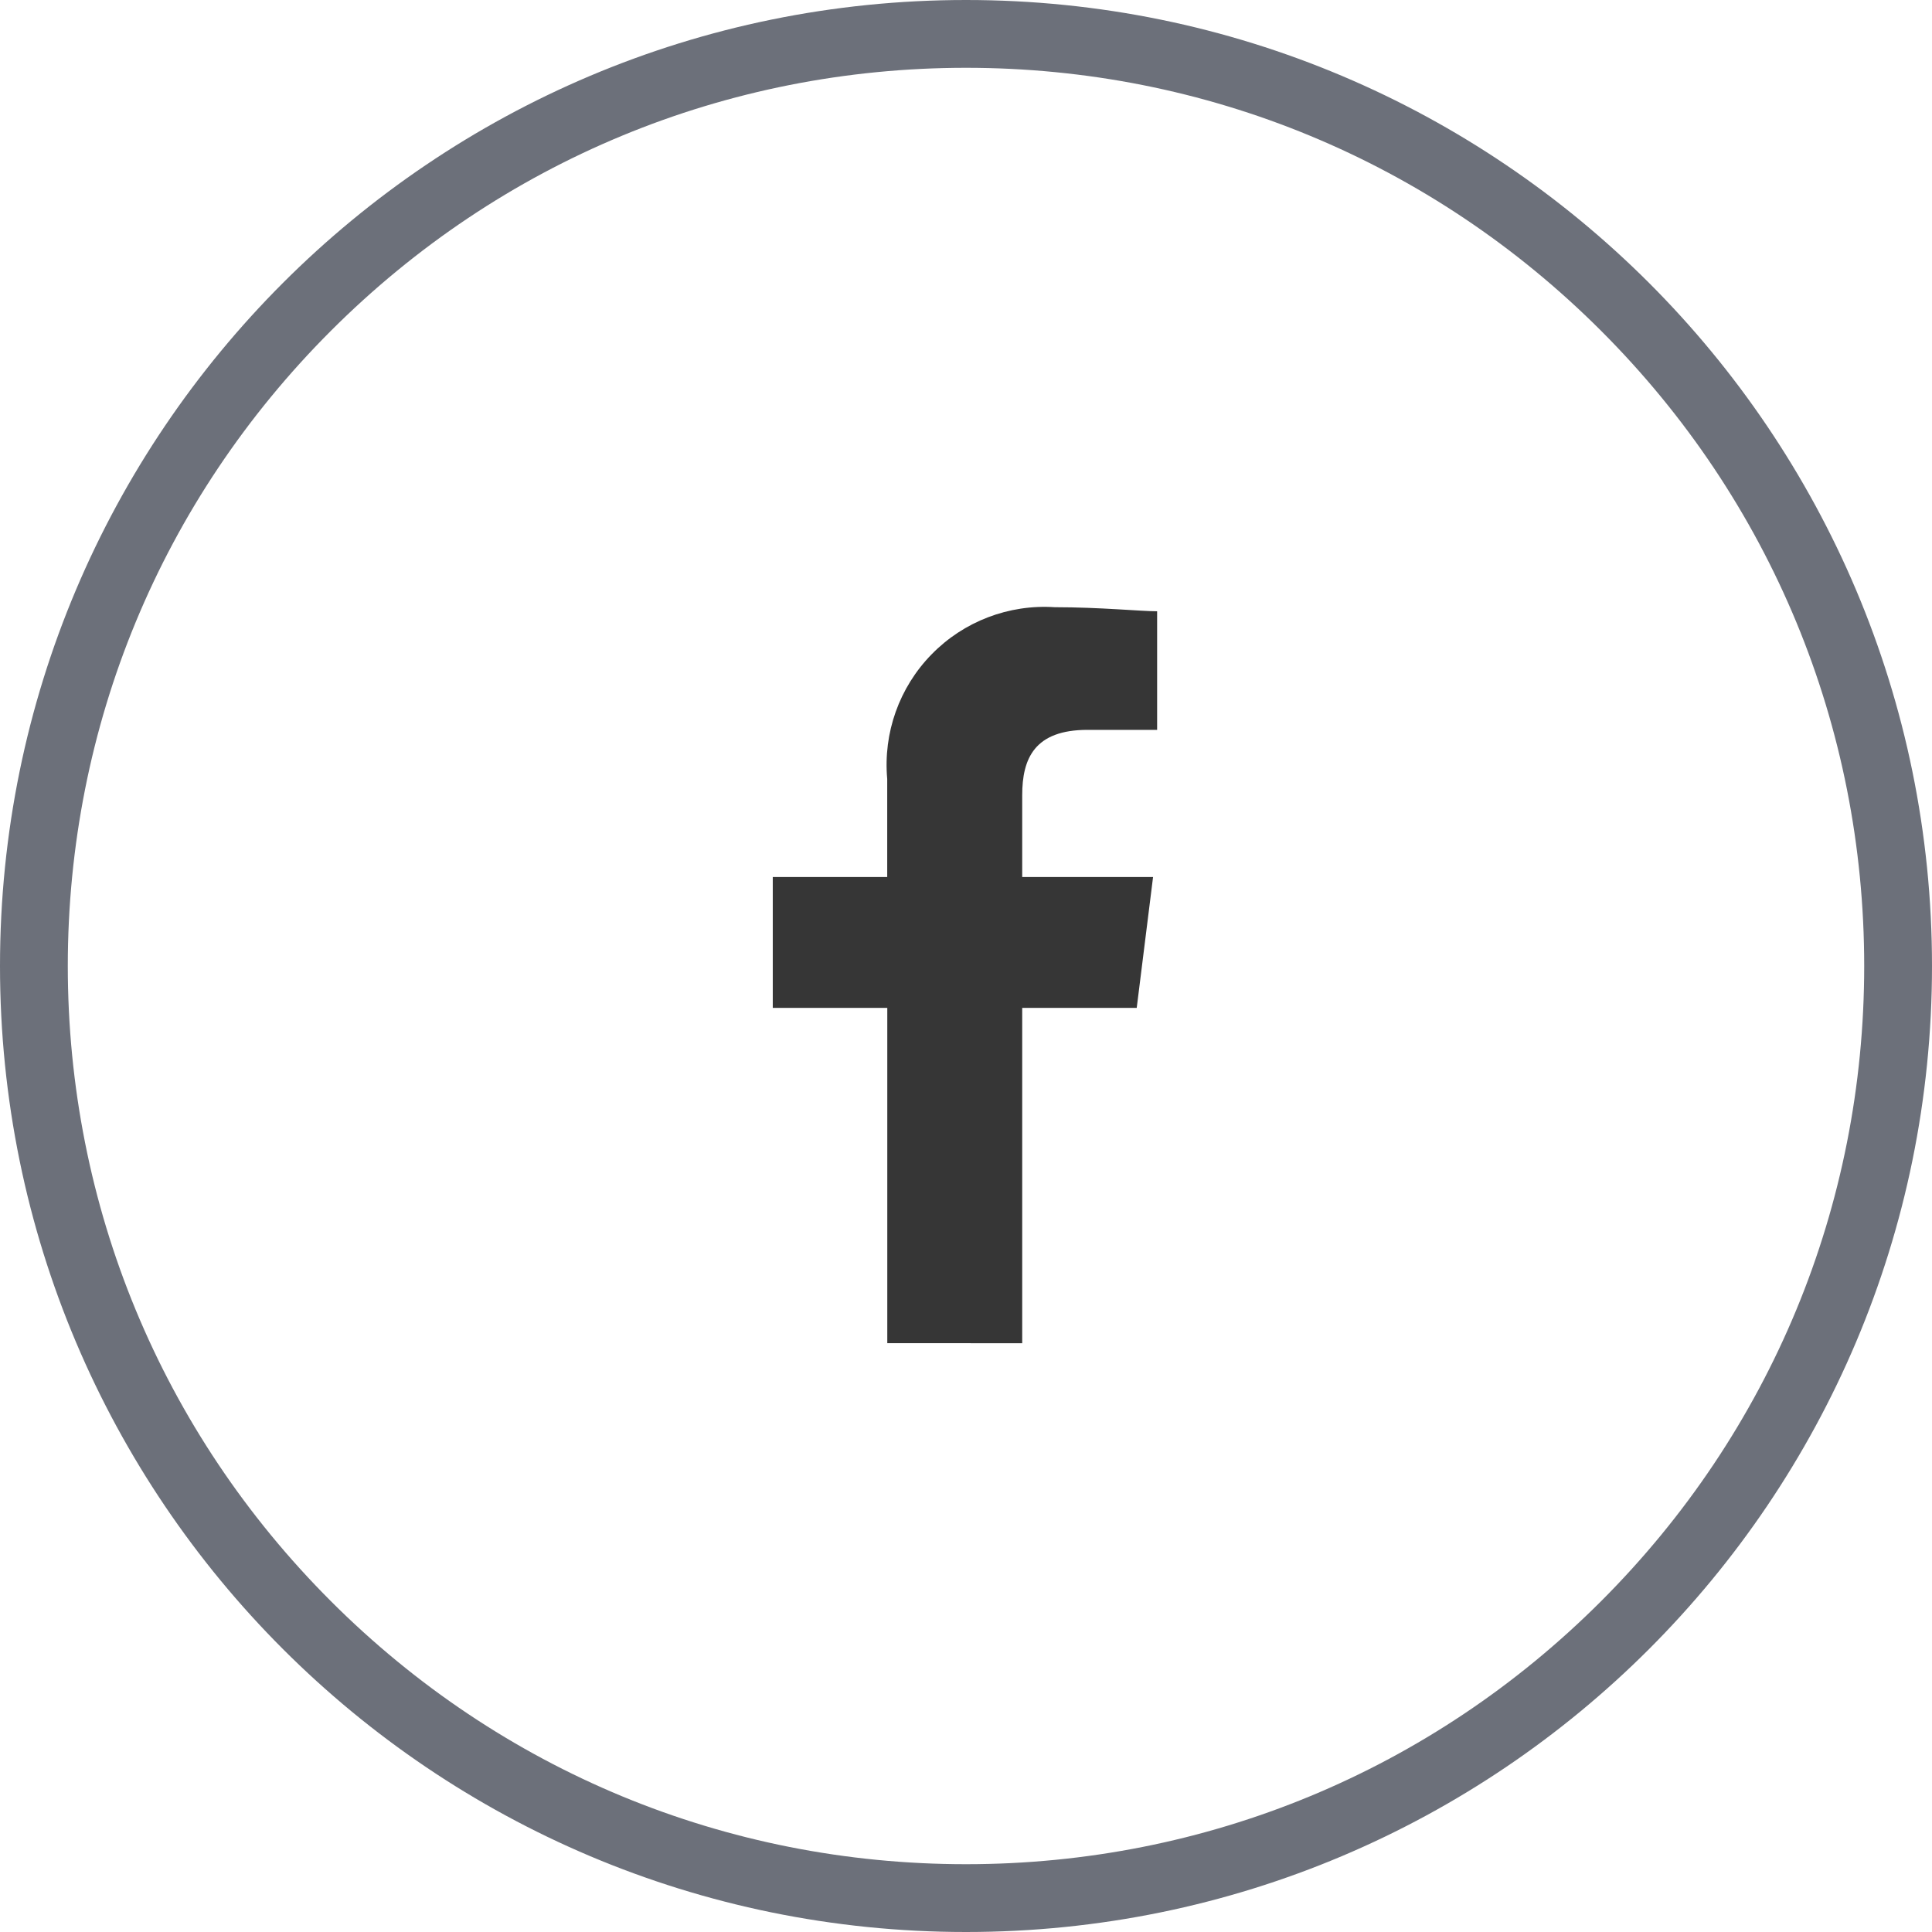
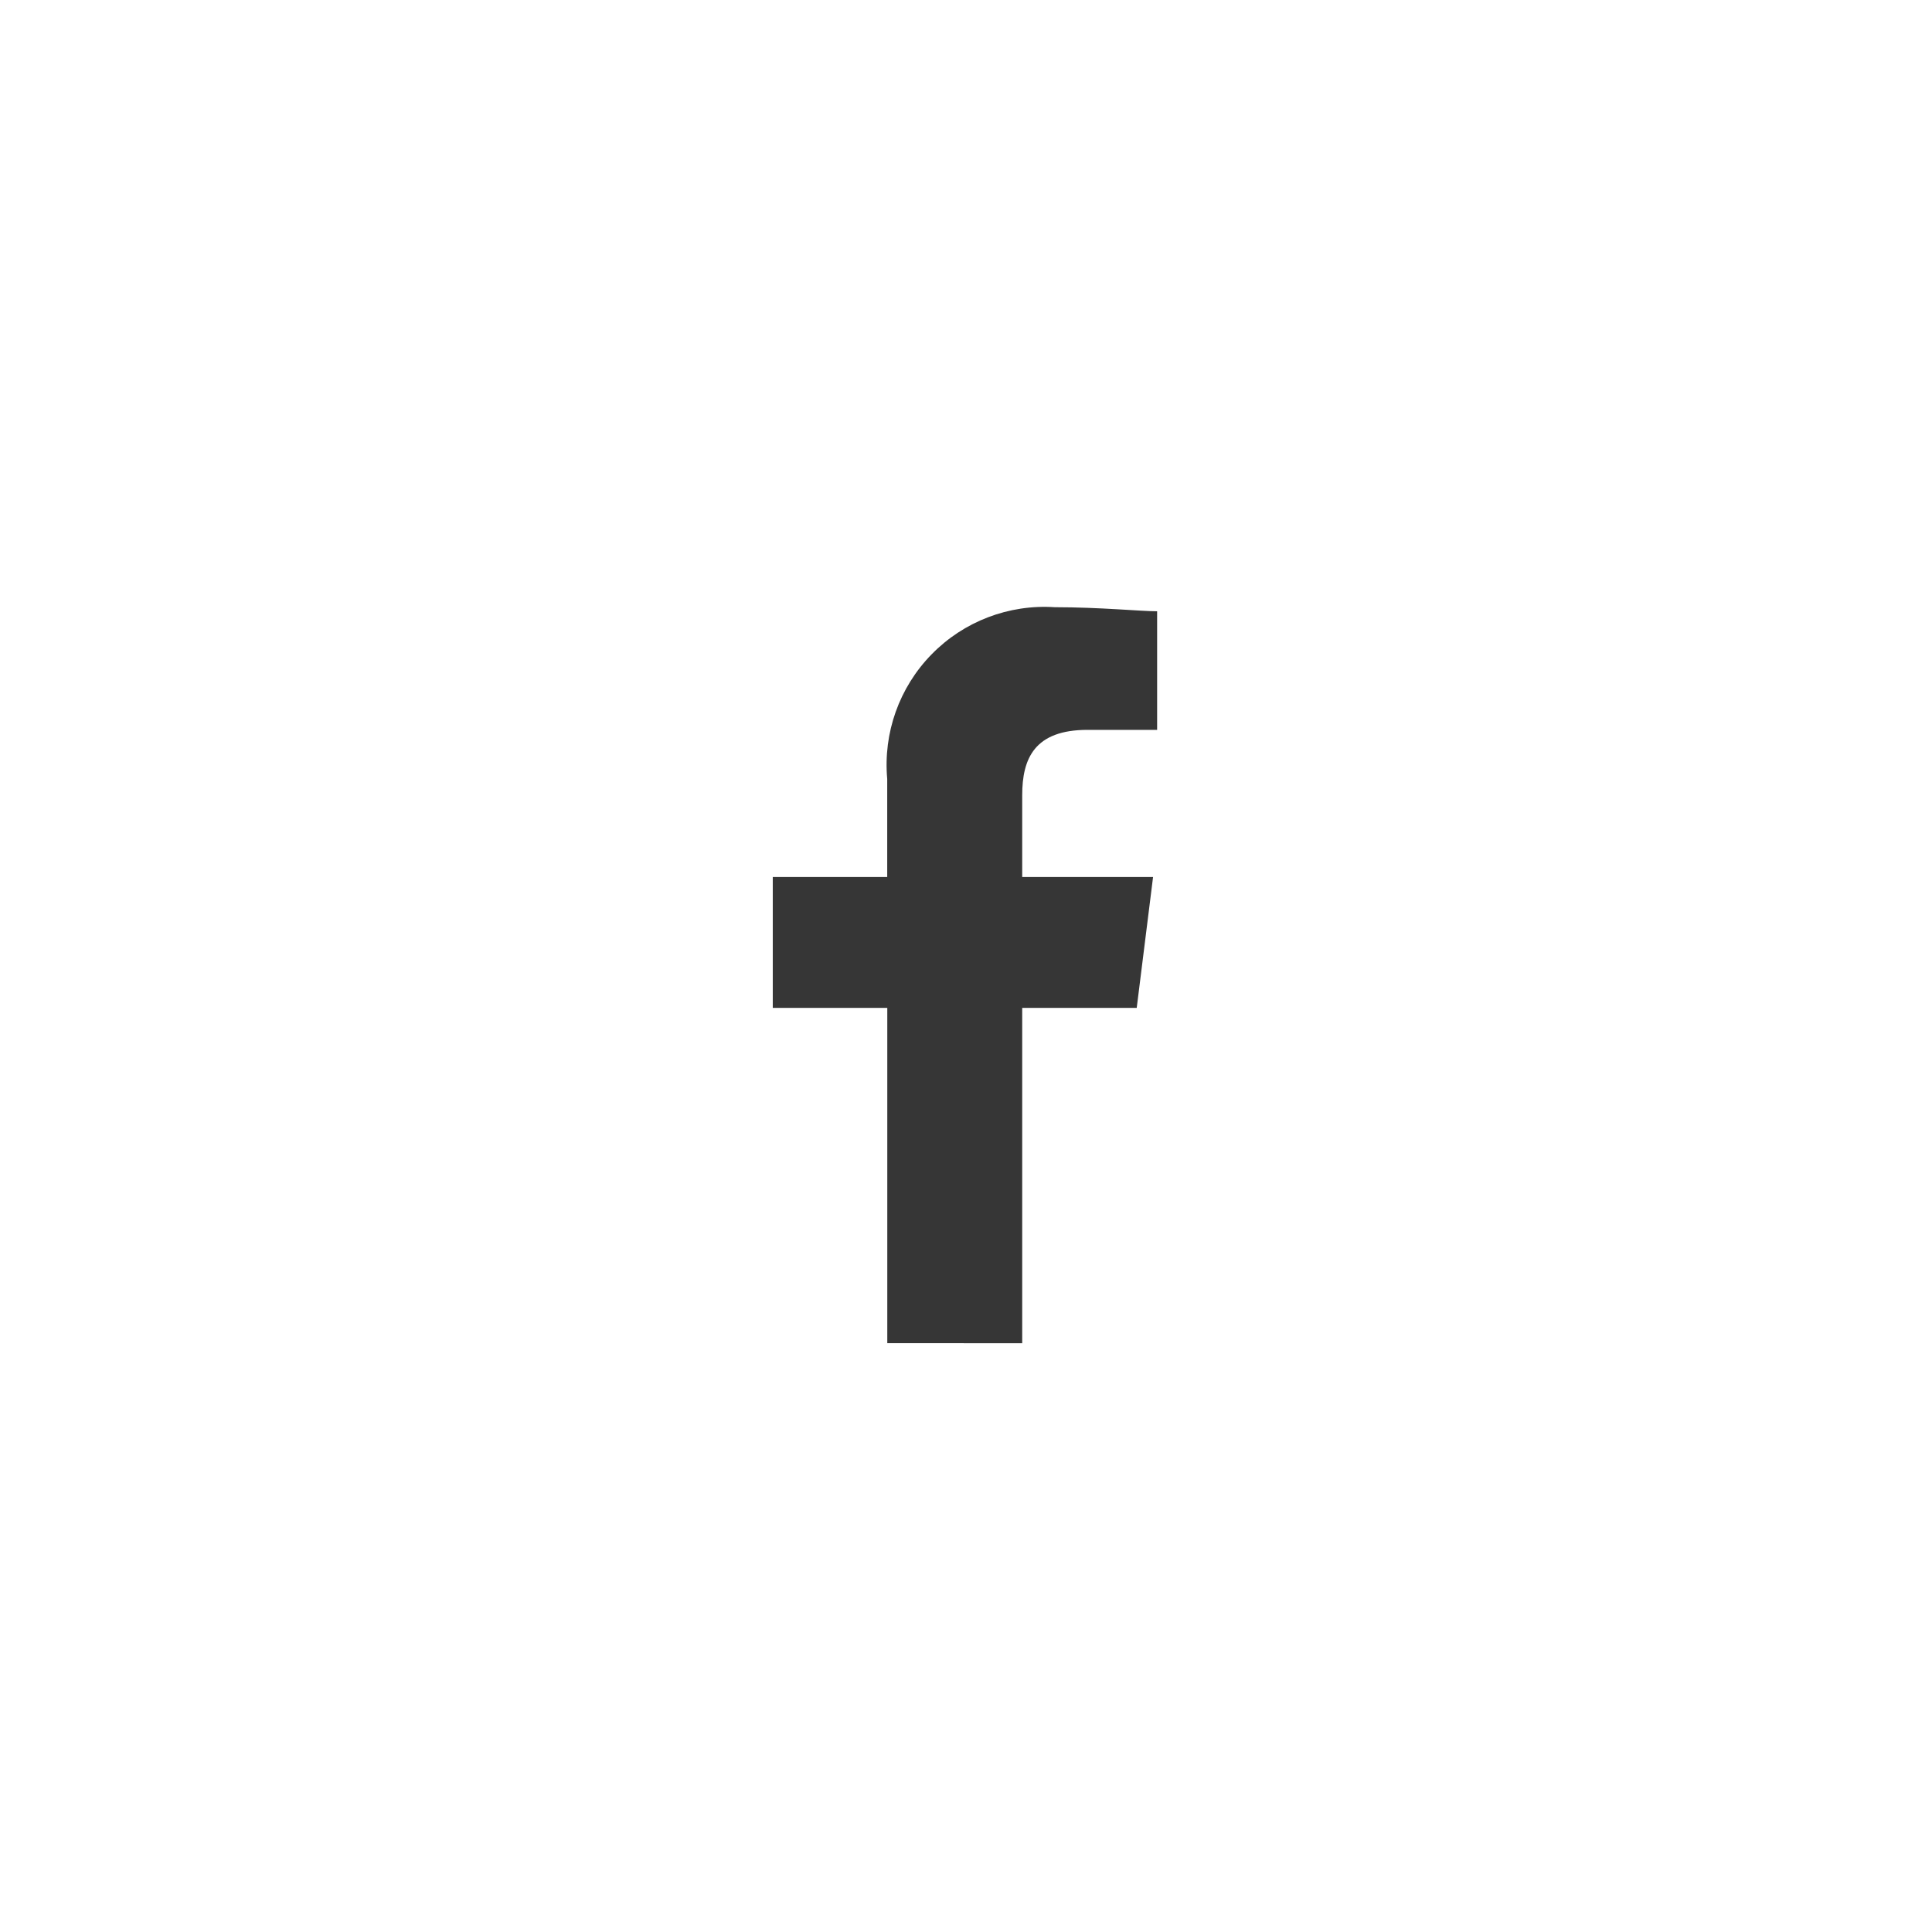
<svg xmlns="http://www.w3.org/2000/svg" width="28.496" height="28.496" viewBox="0 0 28.496 28.496">
  <g>
-     <path fill="rgb(54,54,54)" fill-rule="evenodd" d="M15.077 19.812v-4.946h1.689l.241-1.93h-1.93V11.73c0-.543.181-.965.965-.965h1.025V9.016c-.241 0-.844-.06-1.508-.06-.679-.045-1.345.209-1.82.697-.476.487-.714 1.158-.653 1.836v1.447h-1.688v1.93h1.689v4.945l1.99.001z" />
-     <path fill="rgb(108,112,122)" fill-rule="evenodd" d="M28.496 14.248C28.496 6.379 22.117 0 14.248 0 6.379 0 0 6.379 0 14.248c0 7.869 6.379 14.248 14.248 14.248 7.869 0 14.248-6.379 14.248-14.248zM4.88 4.88C7.382 2.378 10.709 1 14.248 1c3.539 0 6.866 1.378 9.368 3.88 2.502 2.502 3.88 5.829 3.88 9.368 0 3.539-1.378 6.866-3.88 9.368-2.502 2.502-5.829 3.88-9.368 3.88-3.539 0-6.866-1.378-9.368-3.88C2.378 21.114 1 17.787 1 14.248c0-3.539 1.378-6.866 3.88-9.368z" />
+     <path fill="rgb(54,54,54)" fill-rule="evenodd" d="M15.077 19.812v-4.946h1.689l.241-1.93h-1.93V11.73c0-.543.181-.965.965-.965h1.025V9.016c-.241 0-.844-.06-1.508-.06-.679-.045-1.345.209-1.82.697-.476.487-.714 1.158-.653 1.836v1.447h-1.688v1.93h1.689v4.945z" />
  </g>
</svg>